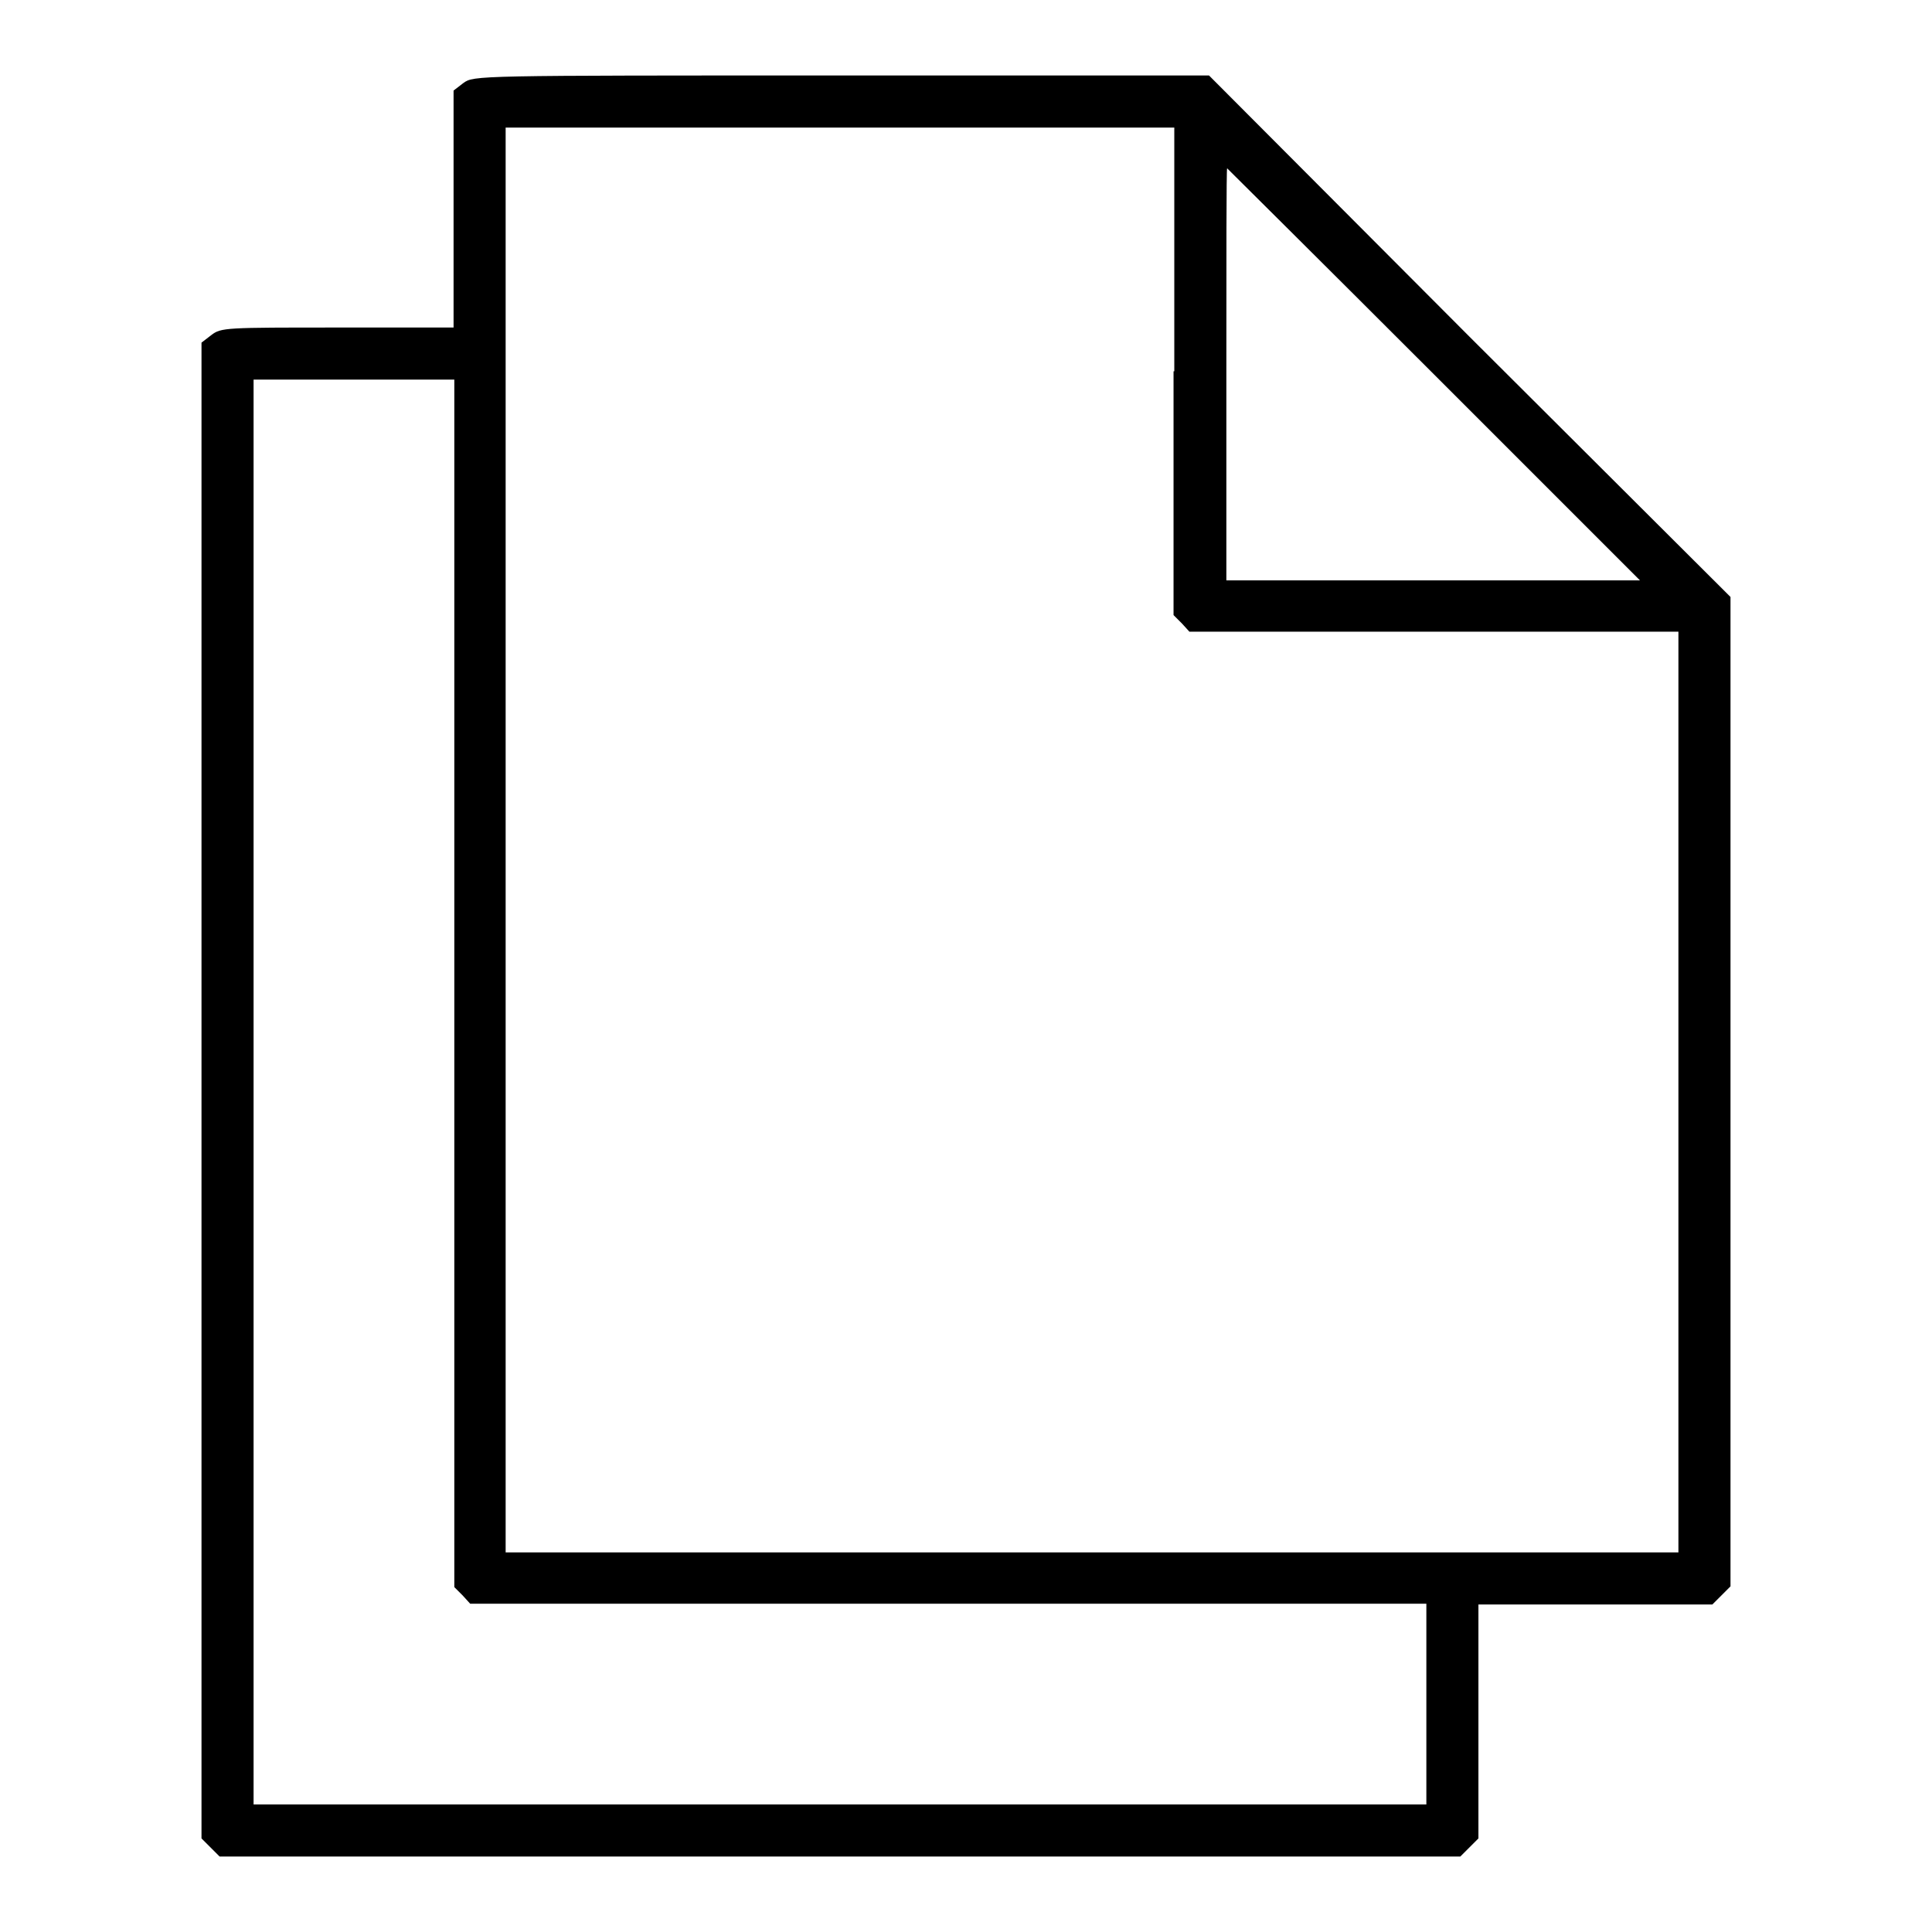
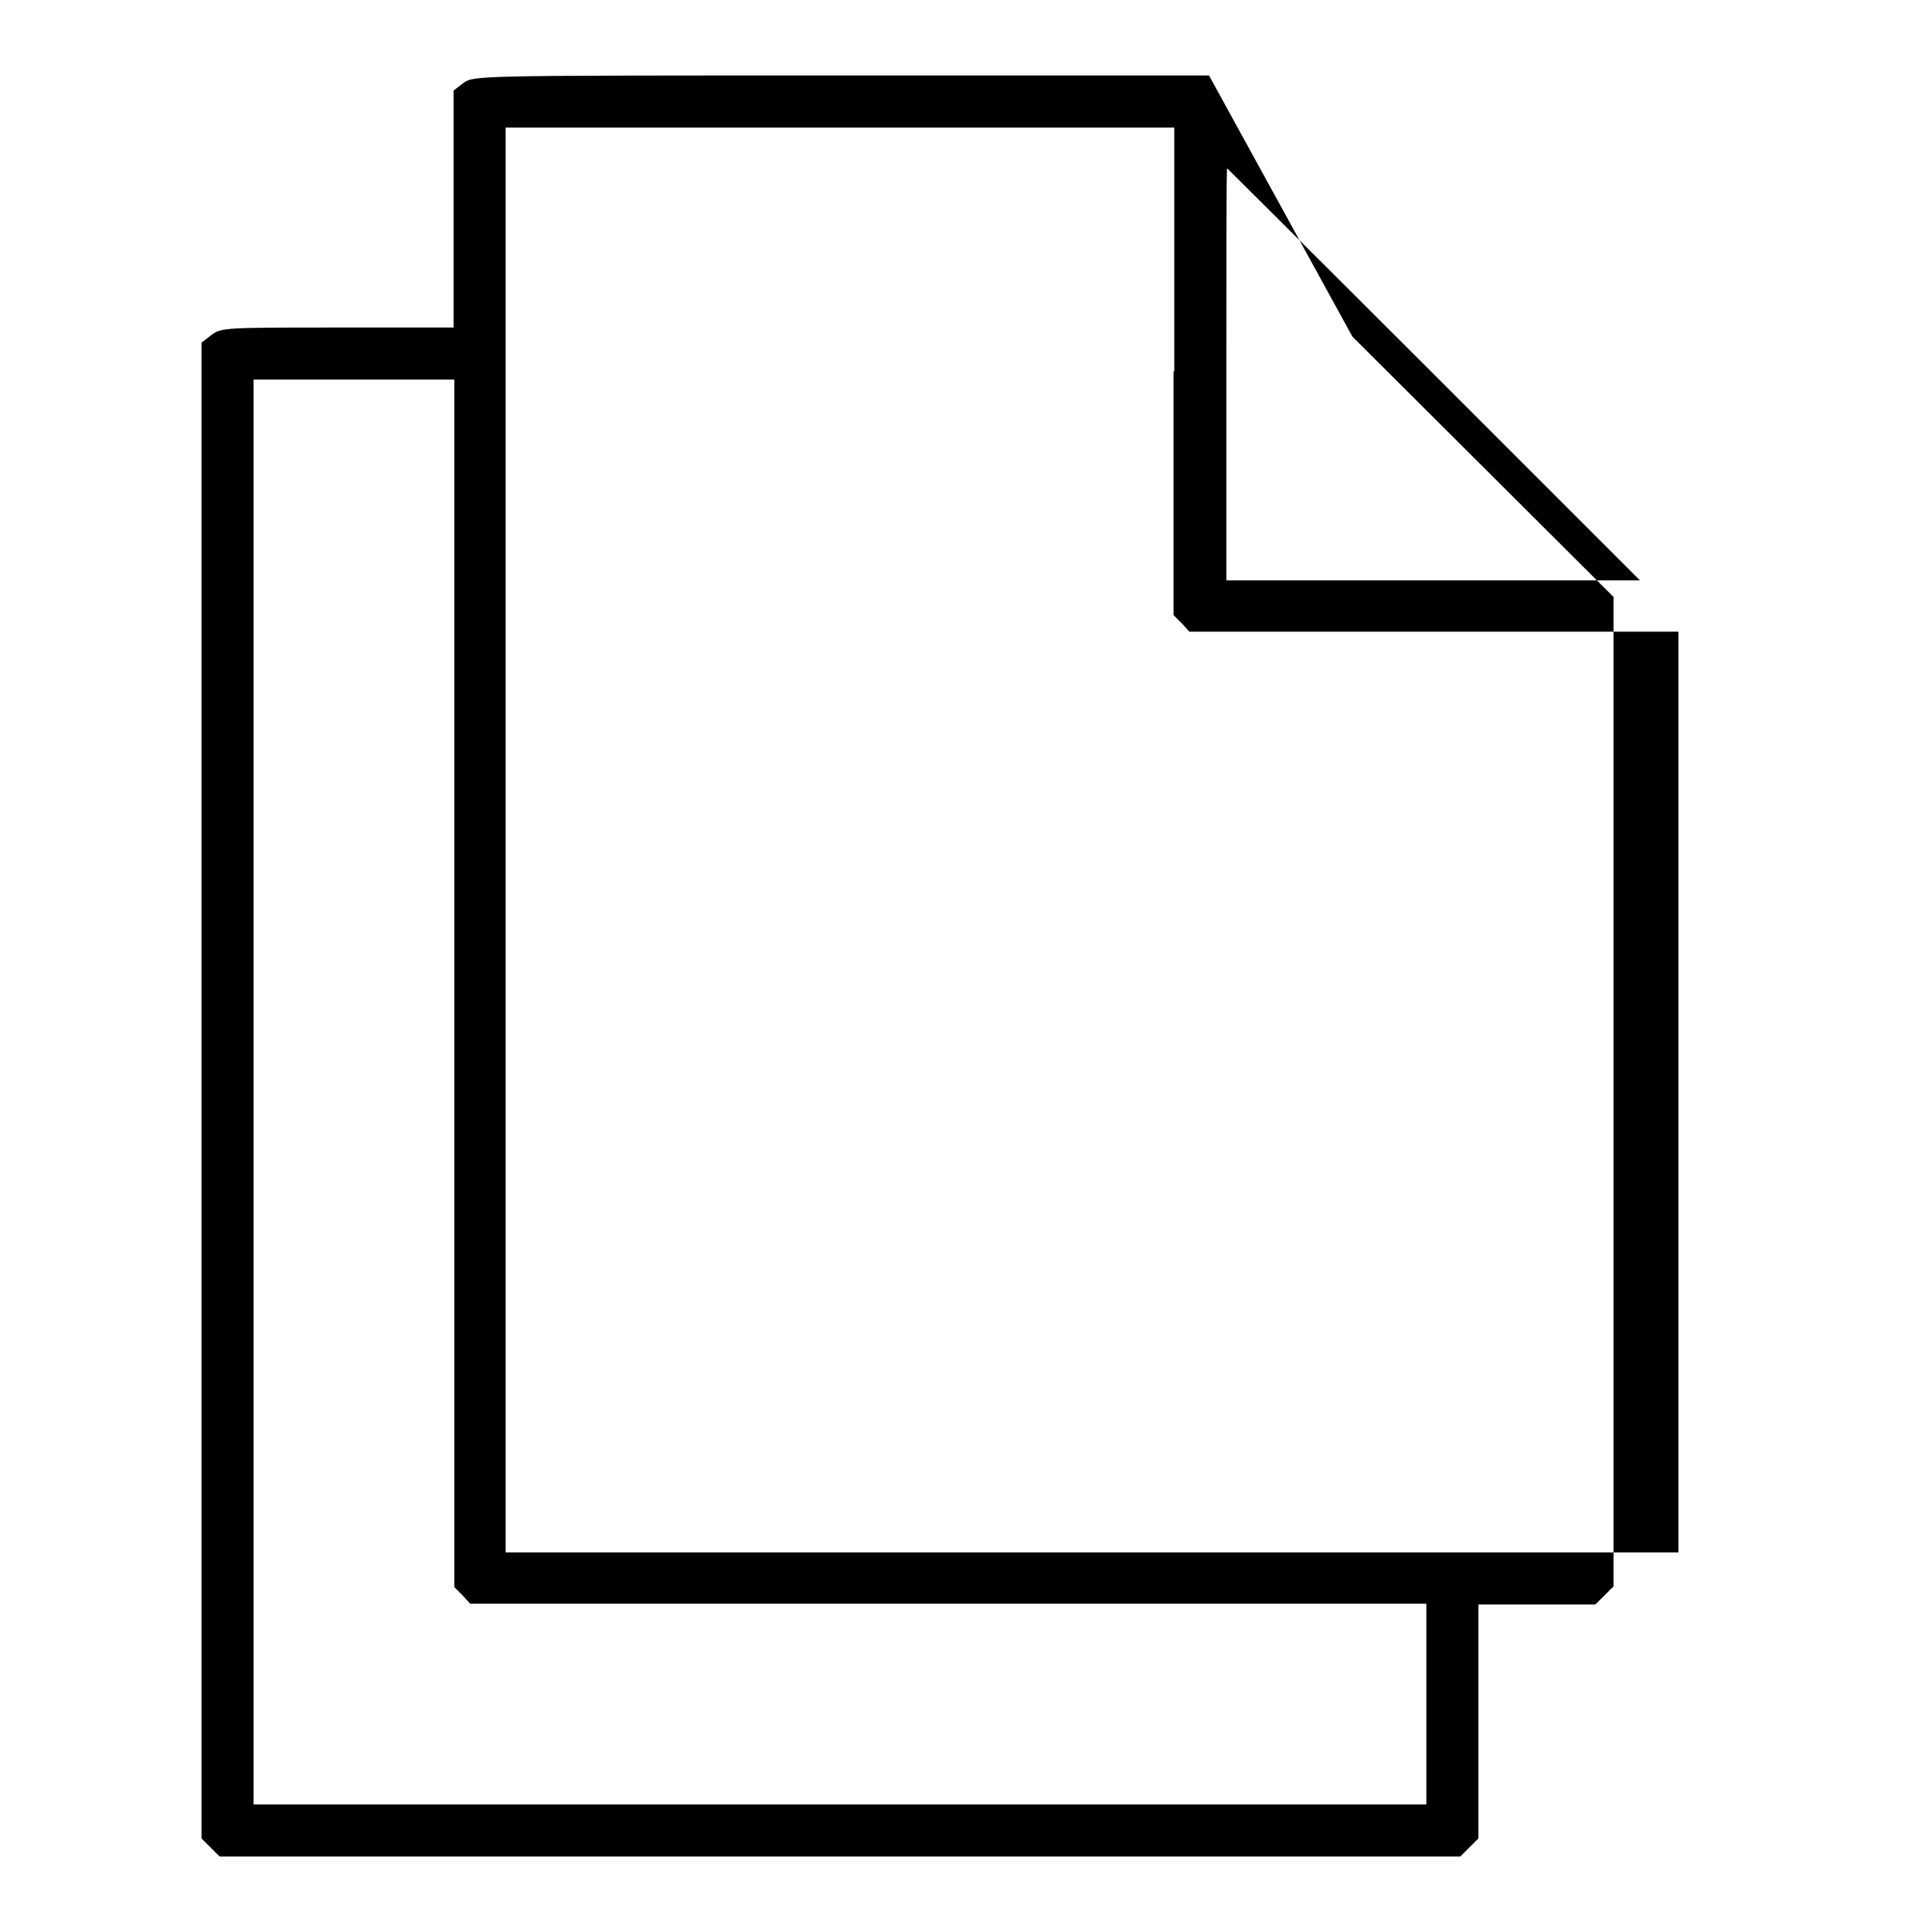
<svg xmlns="http://www.w3.org/2000/svg" version="1.1" x="0px" y="0px" viewBox="0 0 256 256" enable-background="new 0 0 256 256" xml:space="preserve">
  <g>
    <g>
      <g>
-         <path fill="#000000" d="M61.4,11l-1.3,1v15.7v15.7H44.7c-14.8,0-15.4,0-16.7,1l-1.3,1v99.1v99.1l1.2,1.2l1.2,1.2h82.2h82.2l1.2-1.2l1.2-1.2v-15.5v-15.5h15.5h15.5l1.2-1.2l1.2-1.2v-65.5V79.1l-34.6-34.5L160.2,10h-48.7C62.9,10,62.8,10,61.4,11z M155.5,49.2v32.3l1.1,1.1l1,1.1h32.4h32.4v61v61h-77.7H67v-94.4V16.9h44.3h44.3V49.2z M190,49.6l27.3,27.3h-27.4h-27.4V49.6c0-15,0-27.3,0.1-27.3C162.6,22.3,175,34.6,190,49.6z M60.2,130.3v80l1.1,1.1l1,1.1h63.4H189v13.3v13.3h-77.7H33.6v-94.4V50.3h13.3h13.3V130.3z" />
+         <path fill="#000000" d="M61.4,11l-1.3,1v15.7v15.7H44.7c-14.8,0-15.4,0-16.7,1l-1.3,1v99.1v99.1l1.2,1.2l1.2,1.2h82.2h82.2l1.2-1.2l1.2-1.2v-15.5v-15.5h15.5l1.2-1.2l1.2-1.2v-65.5V79.1l-34.6-34.5L160.2,10h-48.7C62.9,10,62.8,10,61.4,11z M155.5,49.2v32.3l1.1,1.1l1,1.1h32.4h32.4v61v61h-77.7H67v-94.4V16.9h44.3h44.3V49.2z M190,49.6l27.3,27.3h-27.4h-27.4V49.6c0-15,0-27.3,0.1-27.3C162.6,22.3,175,34.6,190,49.6z M60.2,130.3v80l1.1,1.1l1,1.1h63.4H189v13.3v13.3h-77.7H33.6v-94.4V50.3h13.3h13.3V130.3z" />
      </g>
    </g>
  </g>
</svg>